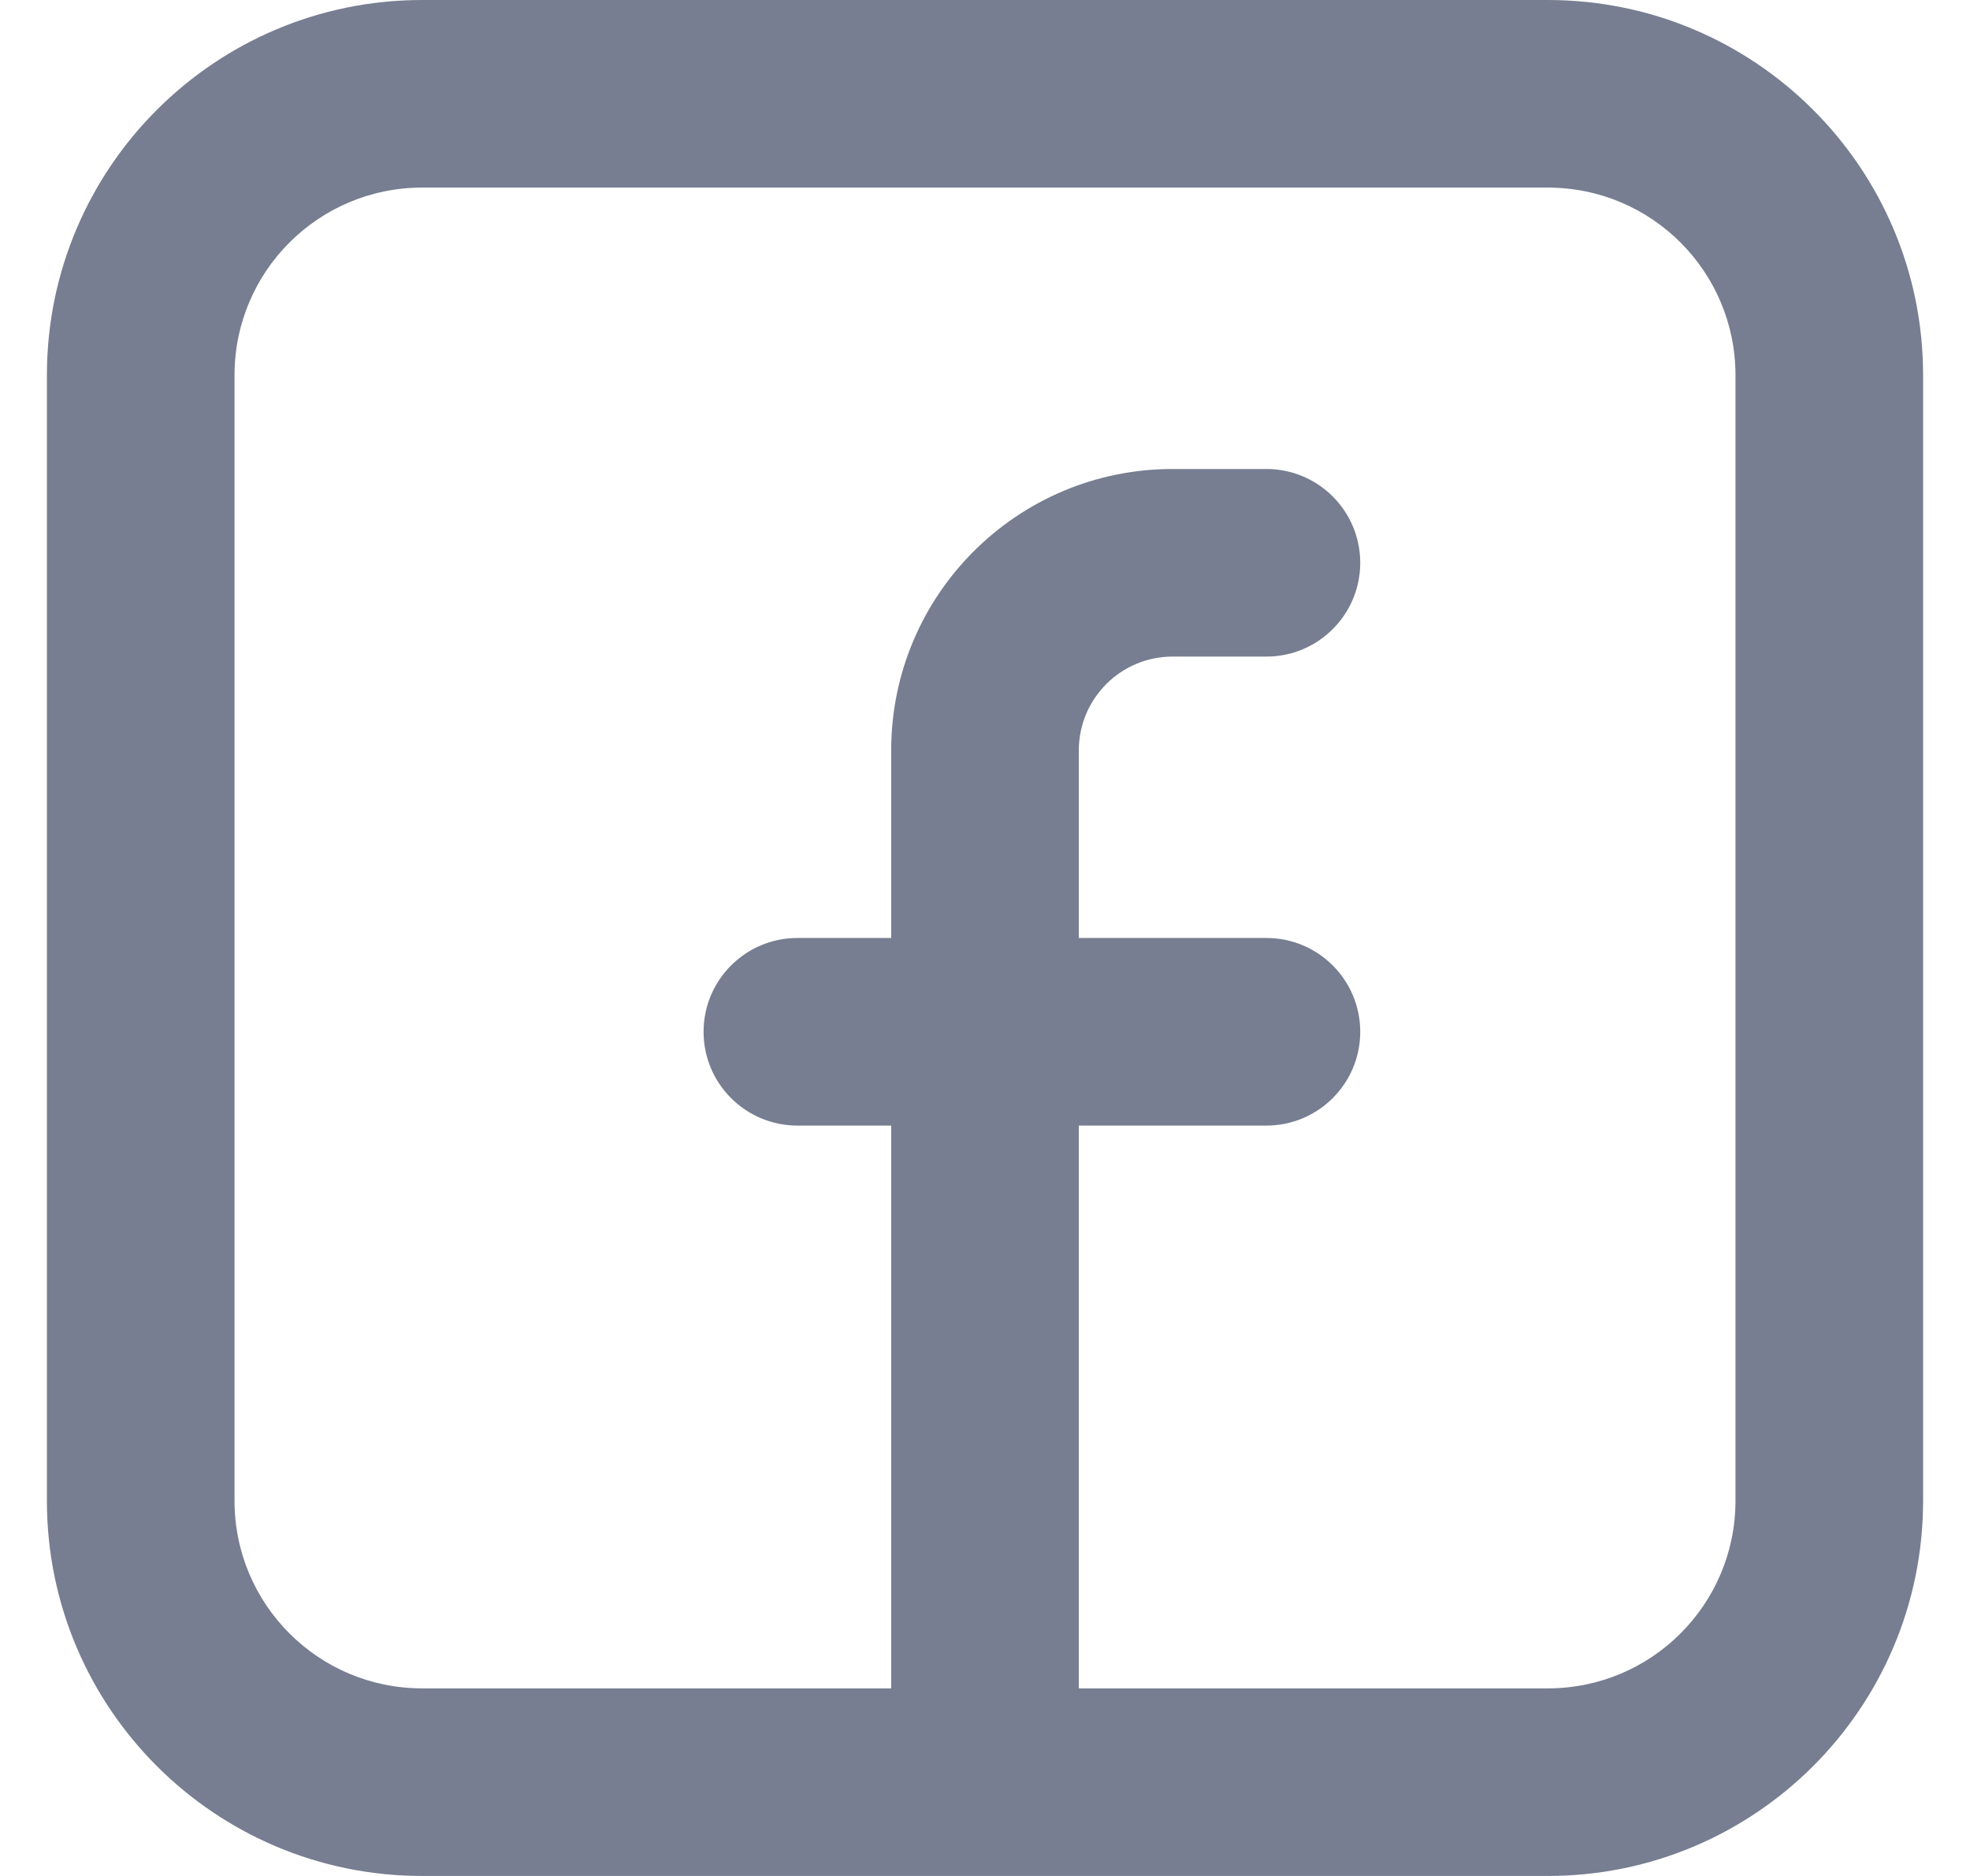
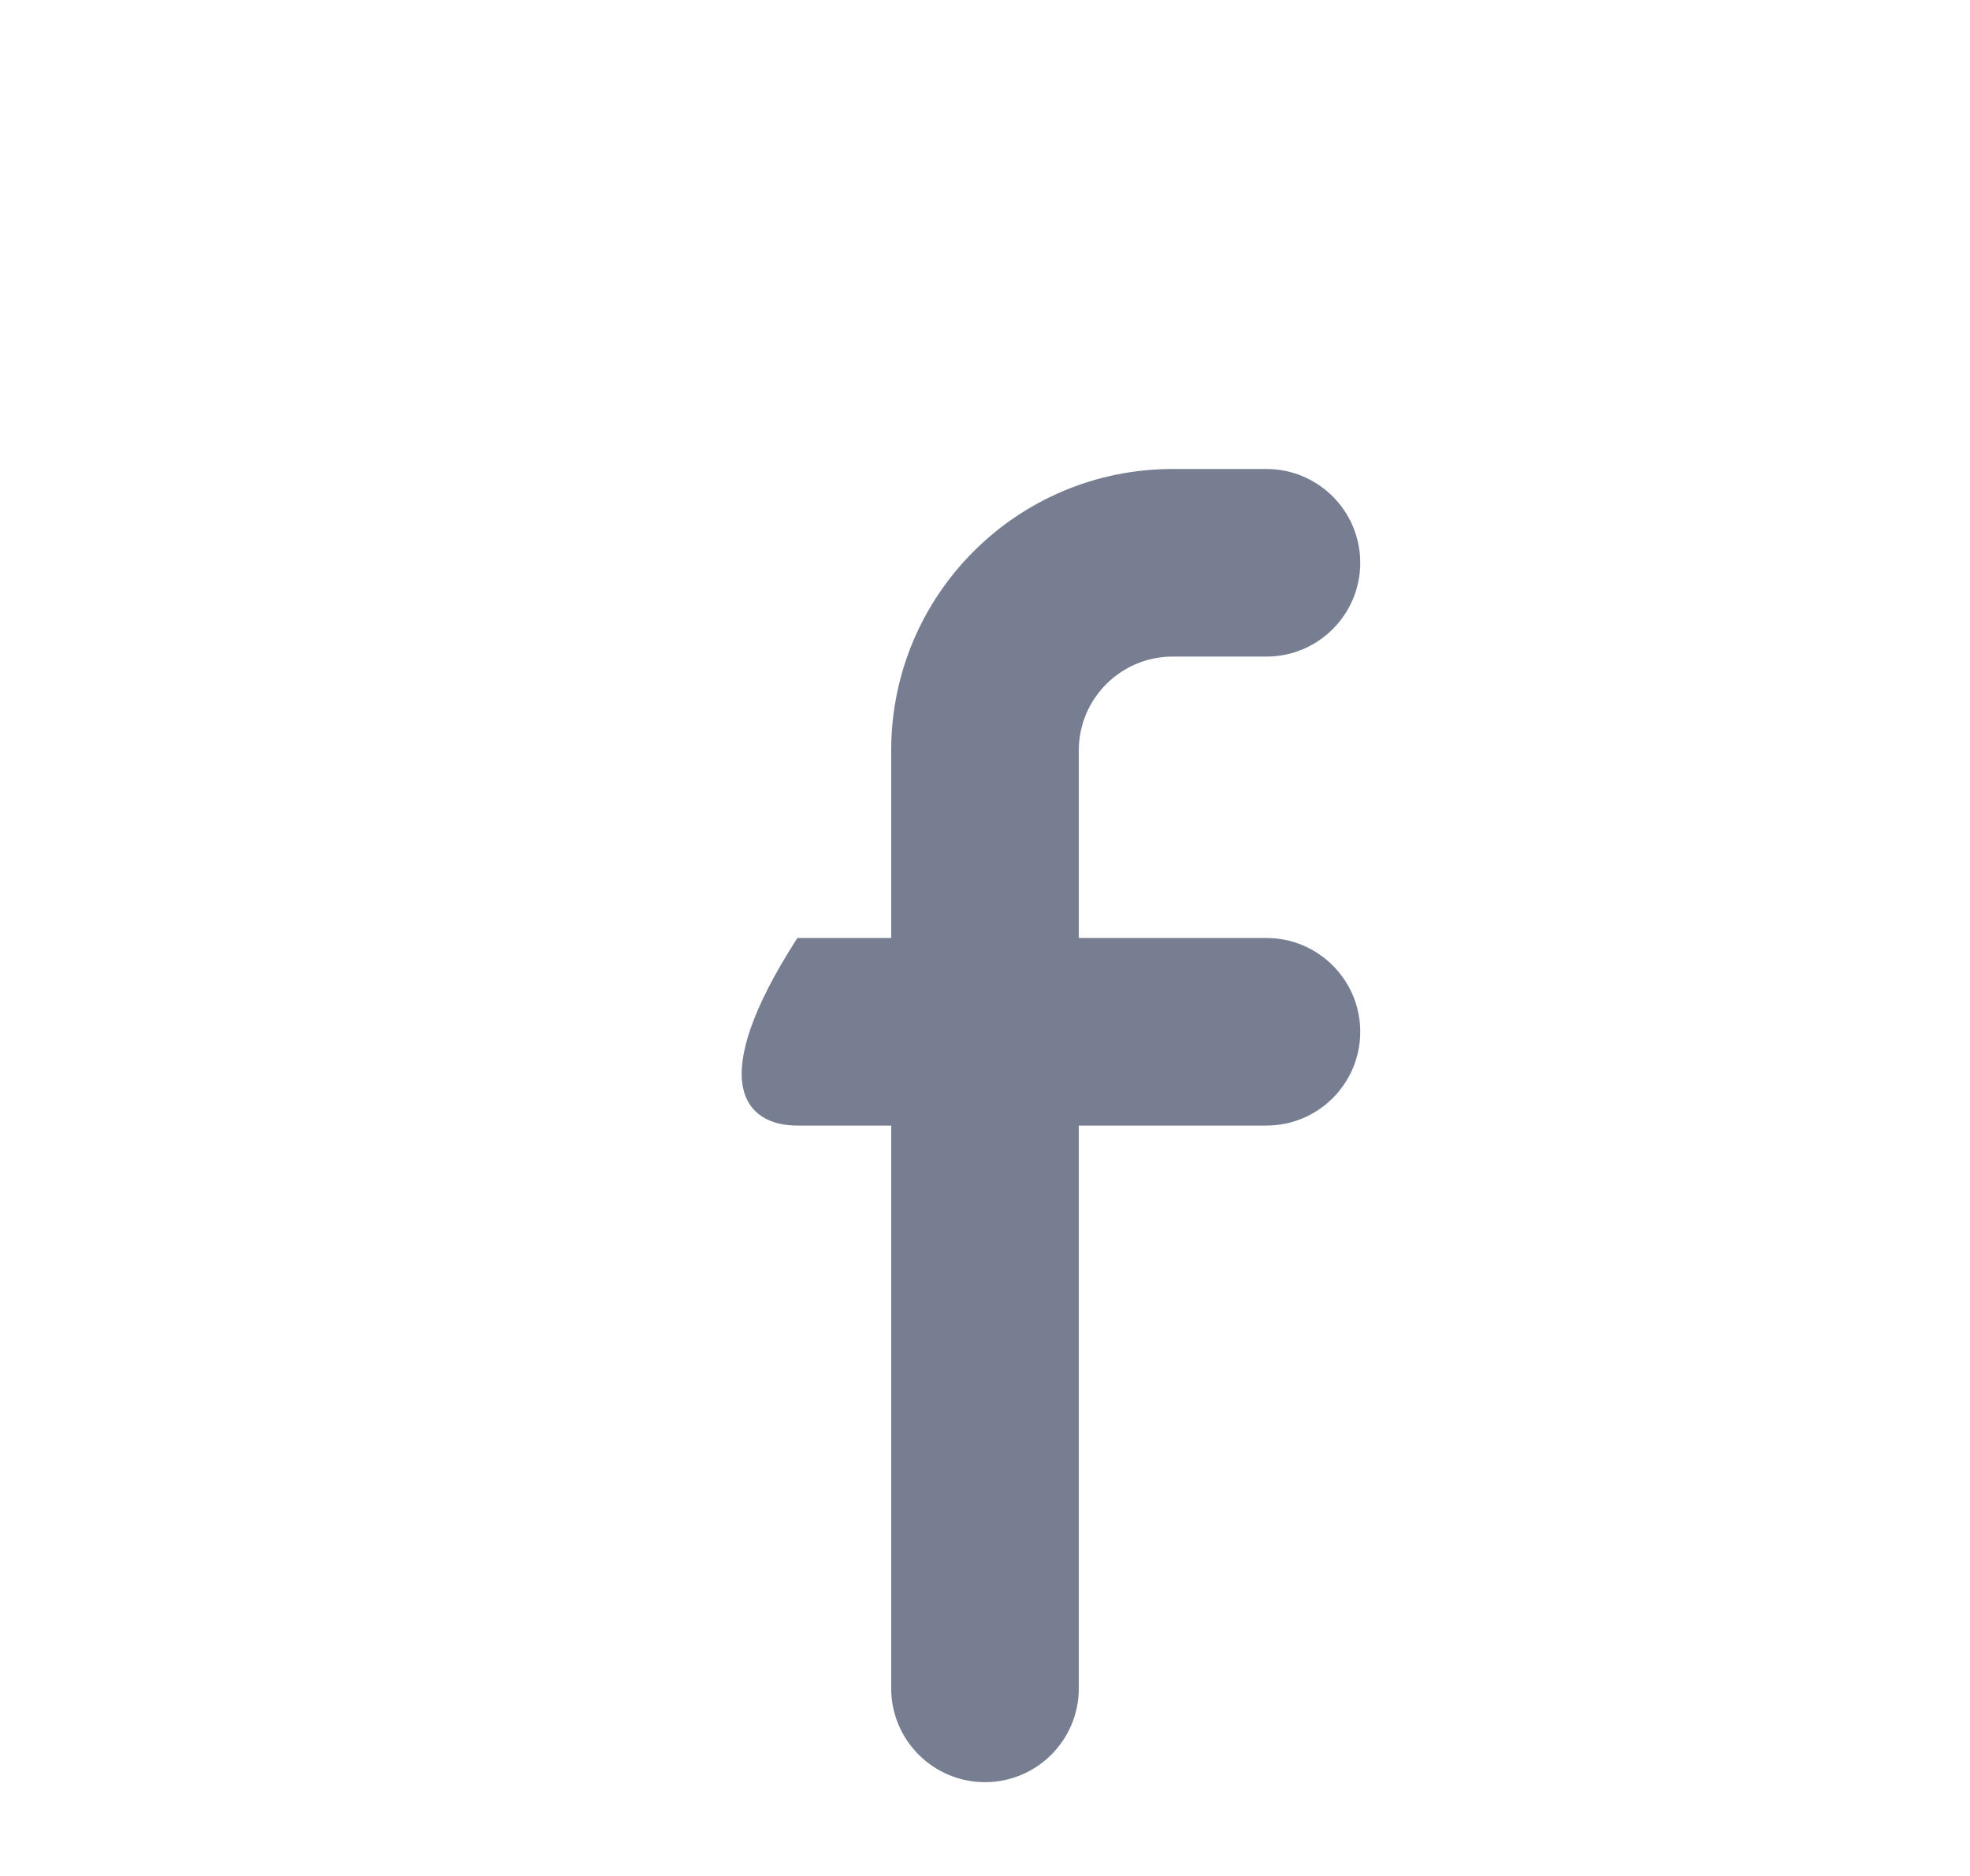
<svg xmlns="http://www.w3.org/2000/svg" width="21" height="20" viewBox="0 0 21 20" fill="none">
-   <path d="M11.5 8C11.5 7.448 11.948 7 12.5 7H13.5C14.052 7 14.5 6.552 14.5 6C14.5 5.448 14.052 5 13.5 5H12.5C10.843 5 9.5 6.343 9.5 8V10H8.5C7.948 10 7.5 10.448 7.5 11C7.5 11.552 7.948 12 8.5 12H9.5V18C9.5 18.552 9.948 19 10.5 19C11.052 19 11.5 18.552 11.5 18V12H13.5C14.052 12 14.5 11.552 14.5 11C14.5 10.448 14.052 10 13.5 10H11.5V8Z" fill="#777E91" />
-   <path fill-rule="evenodd" clip-rule="evenodd" d="M16.5 2H4.5C3.395 2 2.5 2.895 2.5 4V16C2.5 17.105 3.395 18 4.5 18H16.5C17.605 18 18.5 17.105 18.5 16V4C18.5 2.895 17.605 2 16.5 2ZM4.5 0C2.291 0 0.5 1.791 0.5 4V16C0.5 18.209 2.291 20 4.5 20H16.5C18.709 20 20.5 18.209 20.5 16V4C20.5 1.791 18.709 0 16.5 0H4.5Z" fill="#777E91" />
+   <path d="M11.5 8C11.5 7.448 11.948 7 12.5 7H13.5C14.052 7 14.5 6.552 14.5 6C14.5 5.448 14.052 5 13.5 5H12.5C10.843 5 9.5 6.343 9.5 8V10H8.5C7.5 11.552 7.948 12 8.5 12H9.5V18C9.5 18.552 9.948 19 10.5 19C11.052 19 11.5 18.552 11.5 18V12H13.5C14.052 12 14.5 11.552 14.5 11C14.5 10.448 14.052 10 13.5 10H11.5V8Z" fill="#777E91" />
</svg>